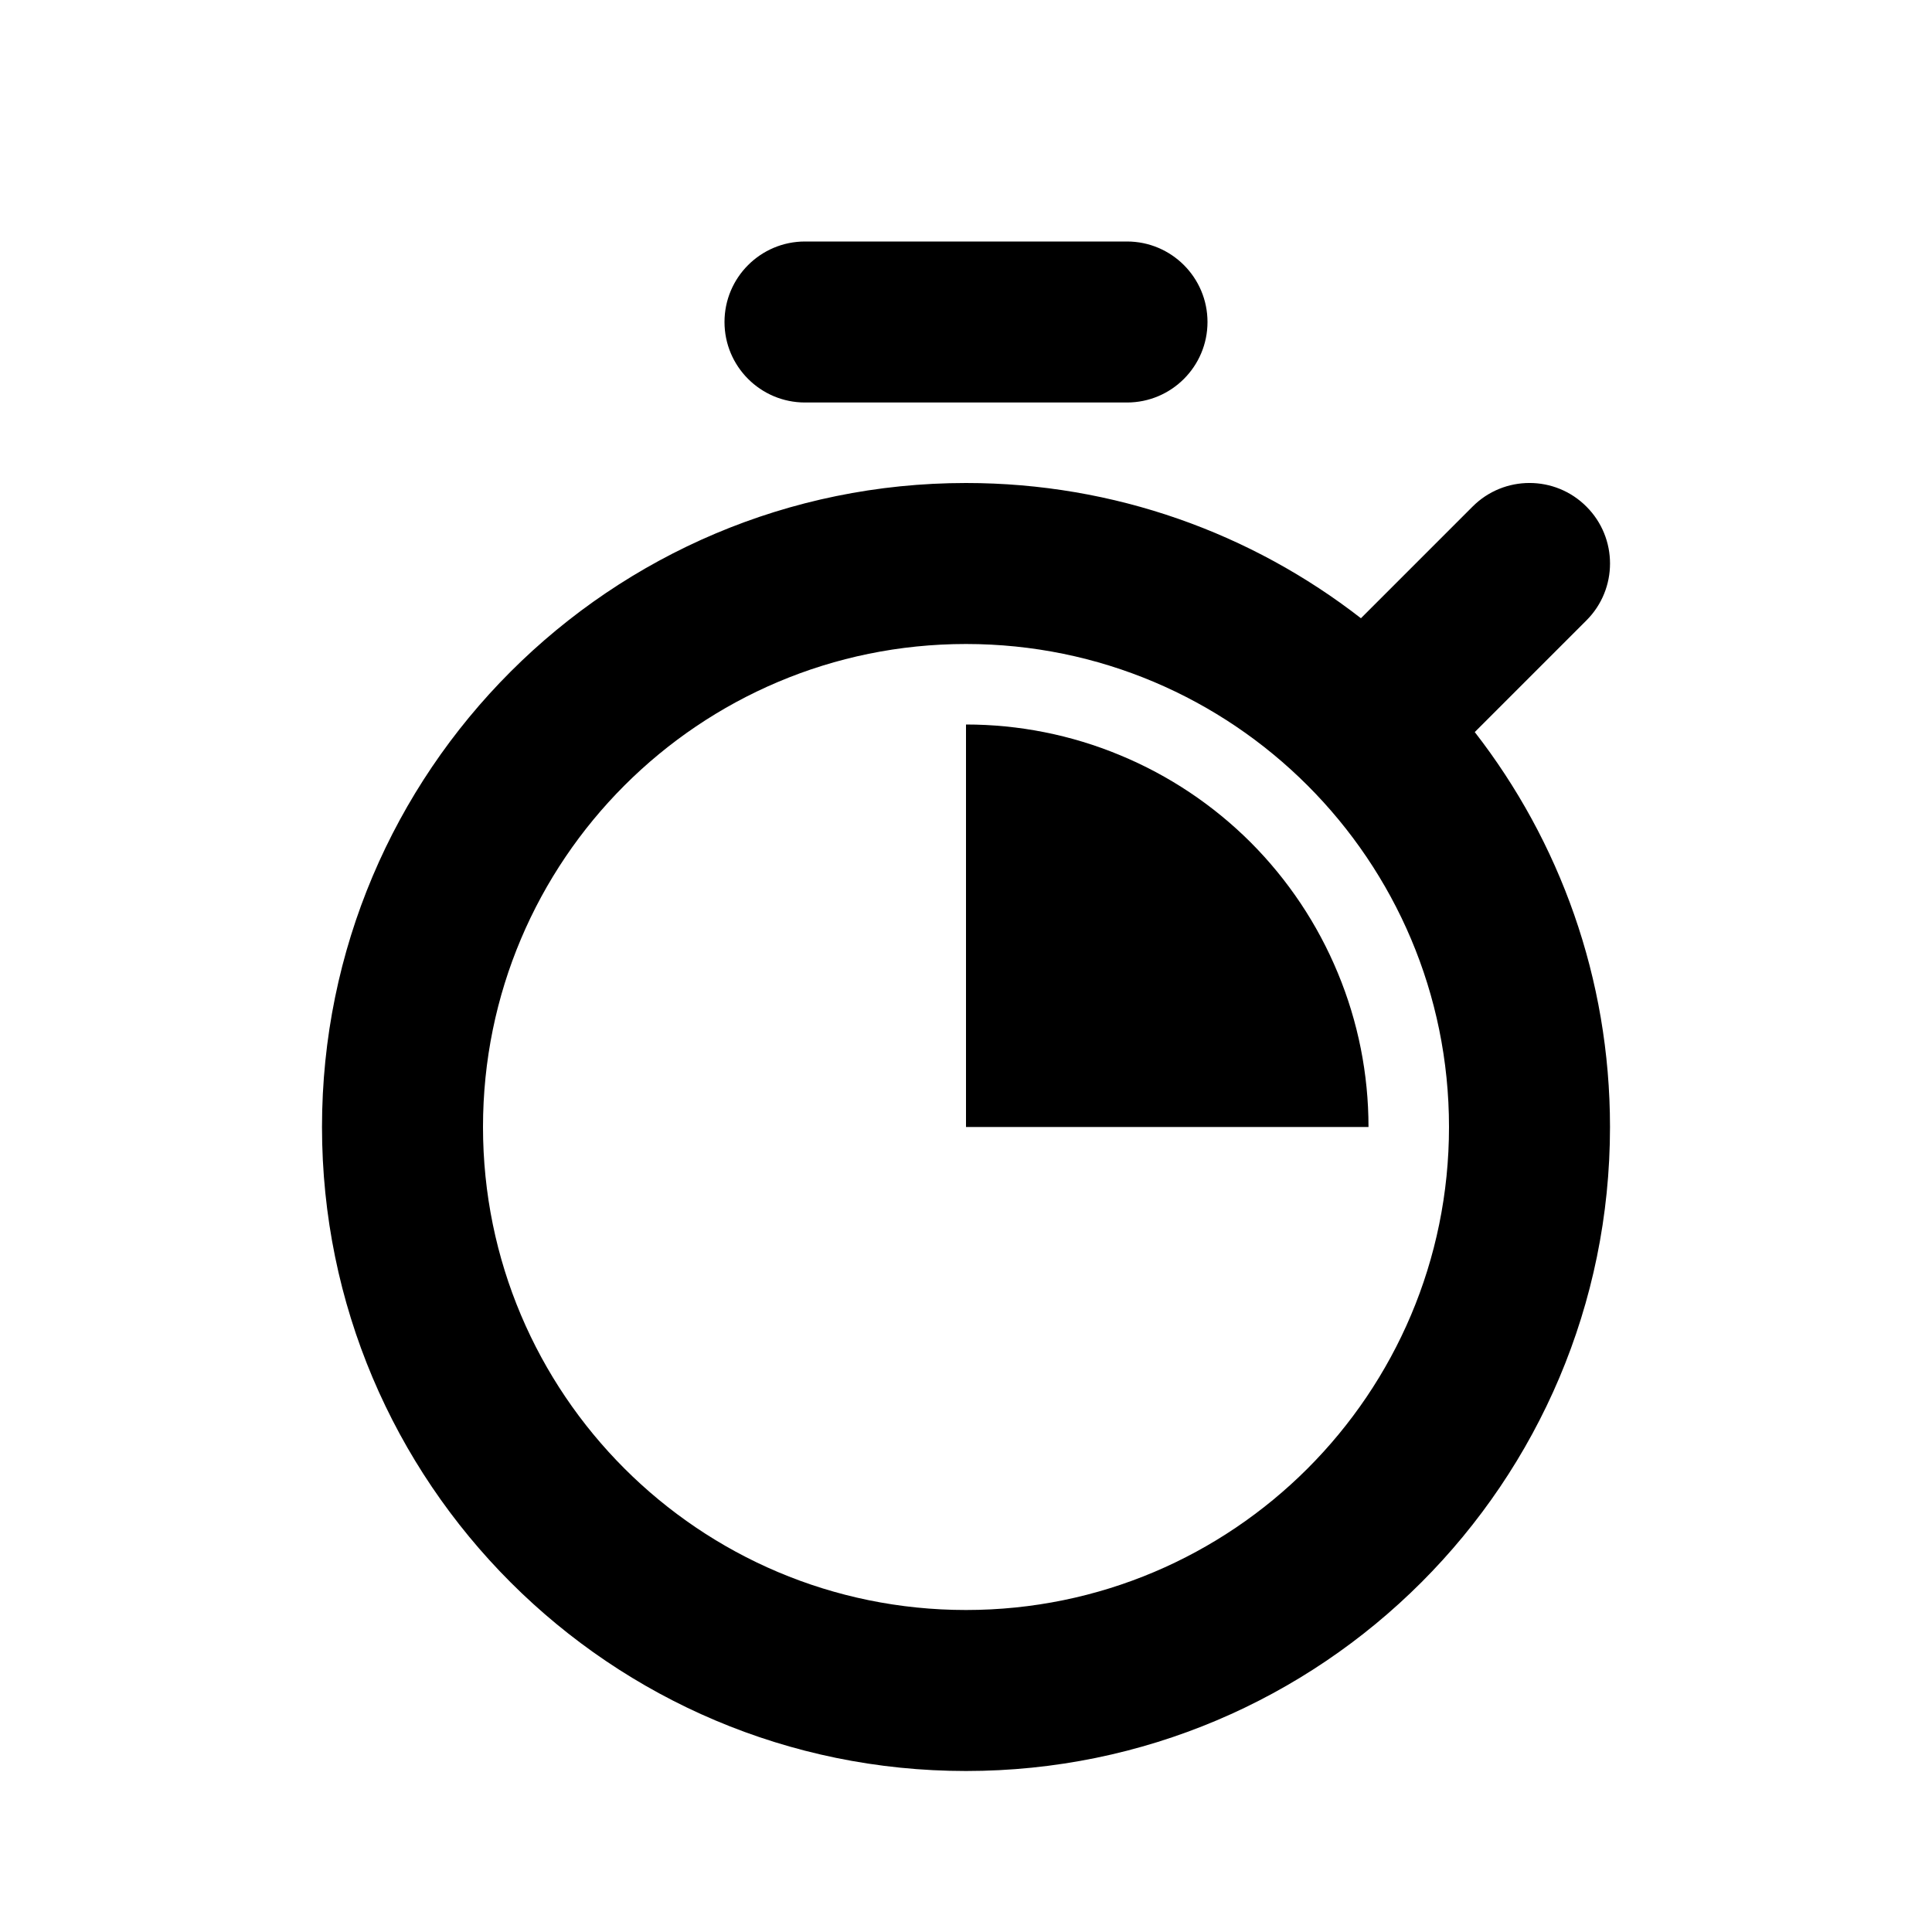
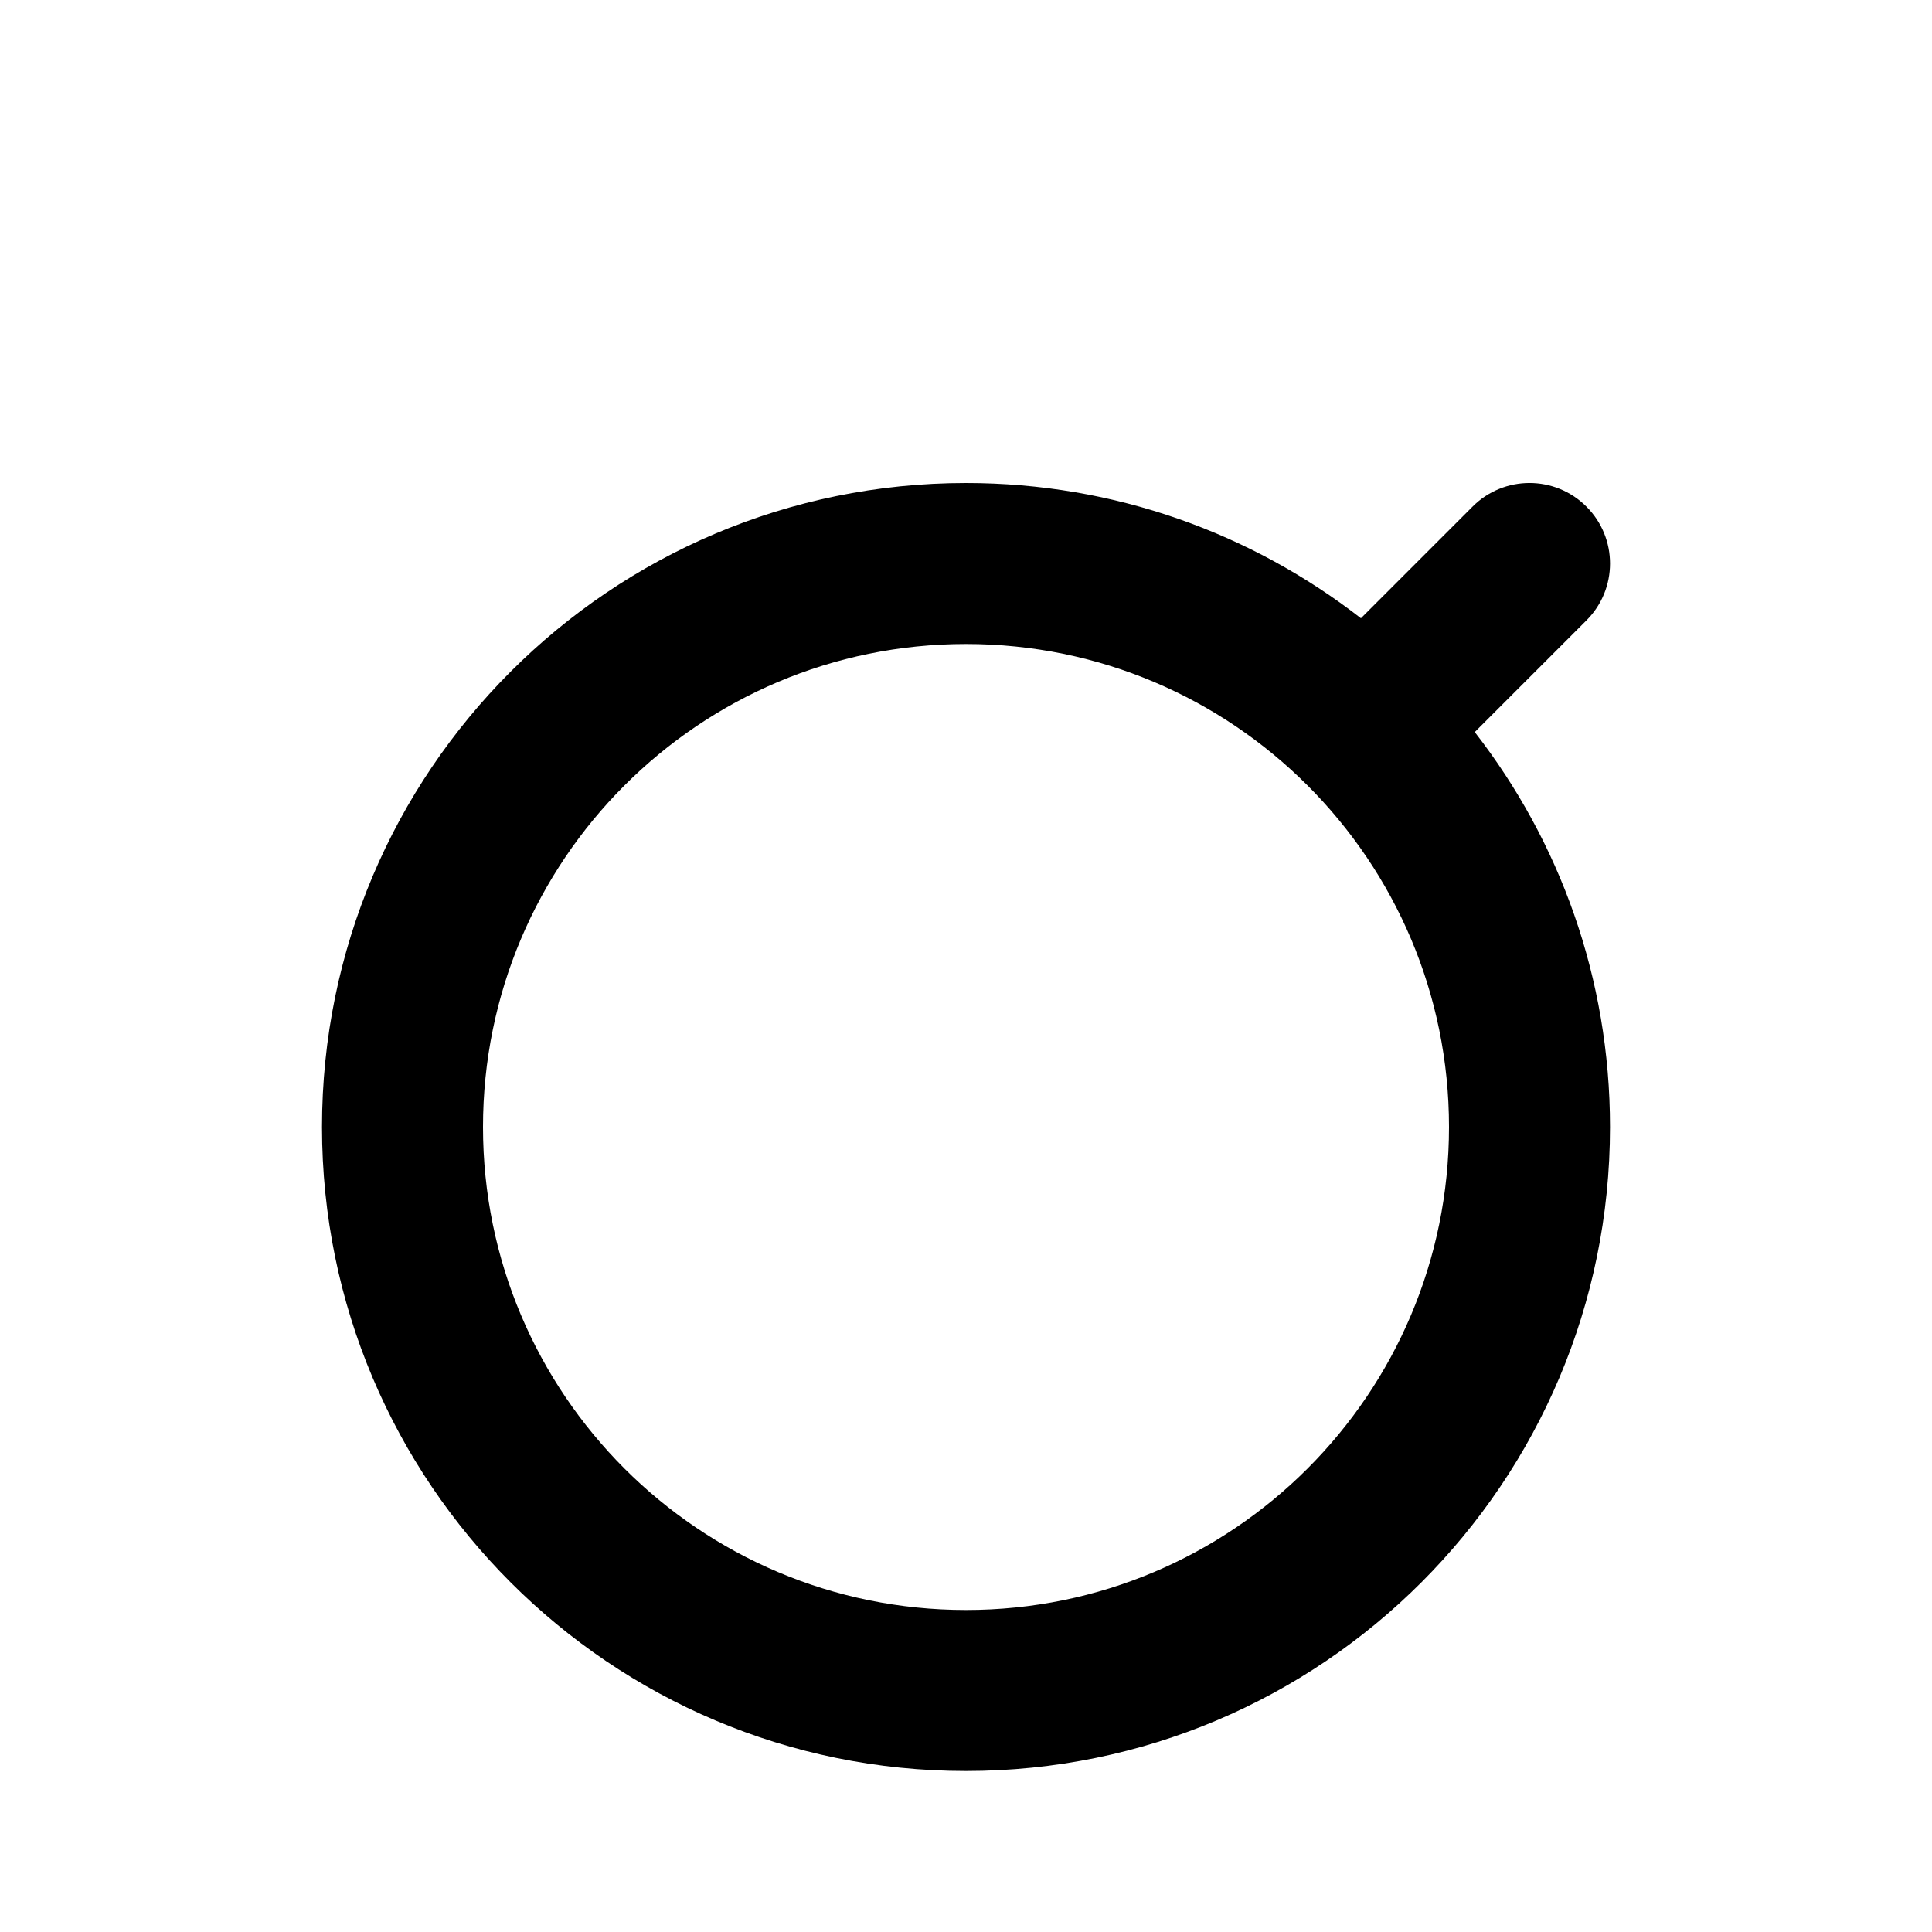
<svg xmlns="http://www.w3.org/2000/svg" width="24" height="24" viewBox="0 0 24 24" fill="none">
-   <path d="M10 3C9.448 3 9 3.448 9 4C9 4.552 9.448 5 10 5H14C14.552 5 15 4.552 15 4C15 3.448 14.552 3 14 3H10Z" fill="black" />
-   <path d="M16.619 12.087C16.871 12.693 17 13.343 17 14H12V9C12.657 9 13.307 9.129 13.913 9.381C14.52 9.632 15.071 10 15.536 10.464C16 10.929 16.368 11.48 16.619 12.087Z" fill="black" />
  <path fill-rule="evenodd" clip-rule="evenodd" d="M12 6C7.582 6 4 9.582 4 14C4 18.418 7.582 22 12 22C16.418 22 20 18.418 20 14C20 12.151 19.373 10.449 18.32 9.094L19.707 7.707C20.098 7.317 20.098 6.683 19.707 6.293C19.317 5.902 18.683 5.902 18.293 6.293L16.906 7.68C15.551 6.627 13.849 6 12 6ZM6 14C6 10.686 8.686 8 12 8C15.314 8 18 10.686 18 14C18 17.314 15.314 20 12 20C8.686 20 6 17.314 6 14Z" fill="black" />
</svg>